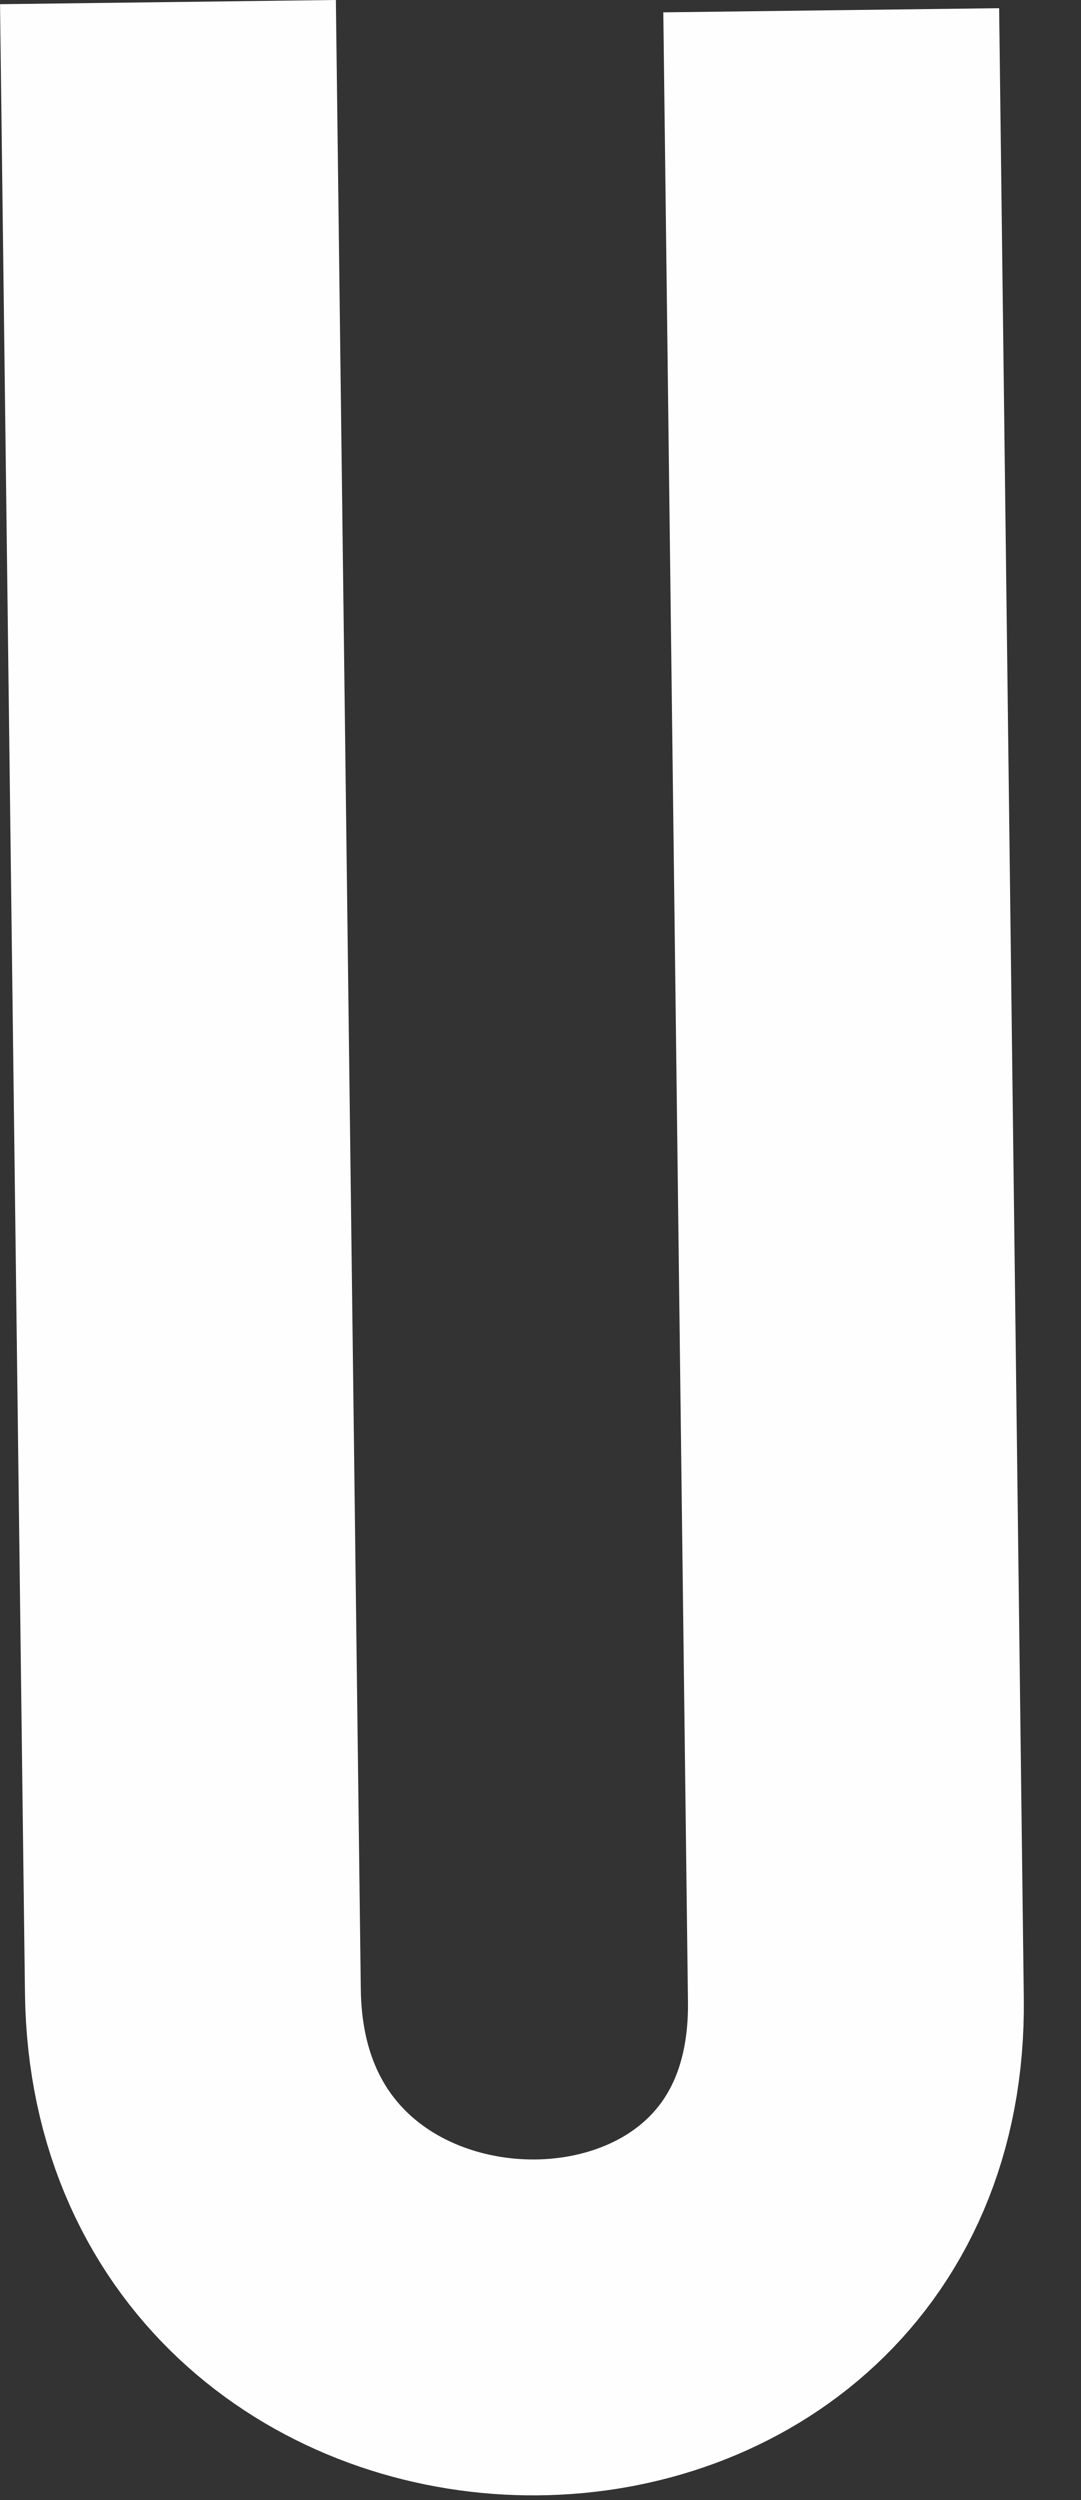
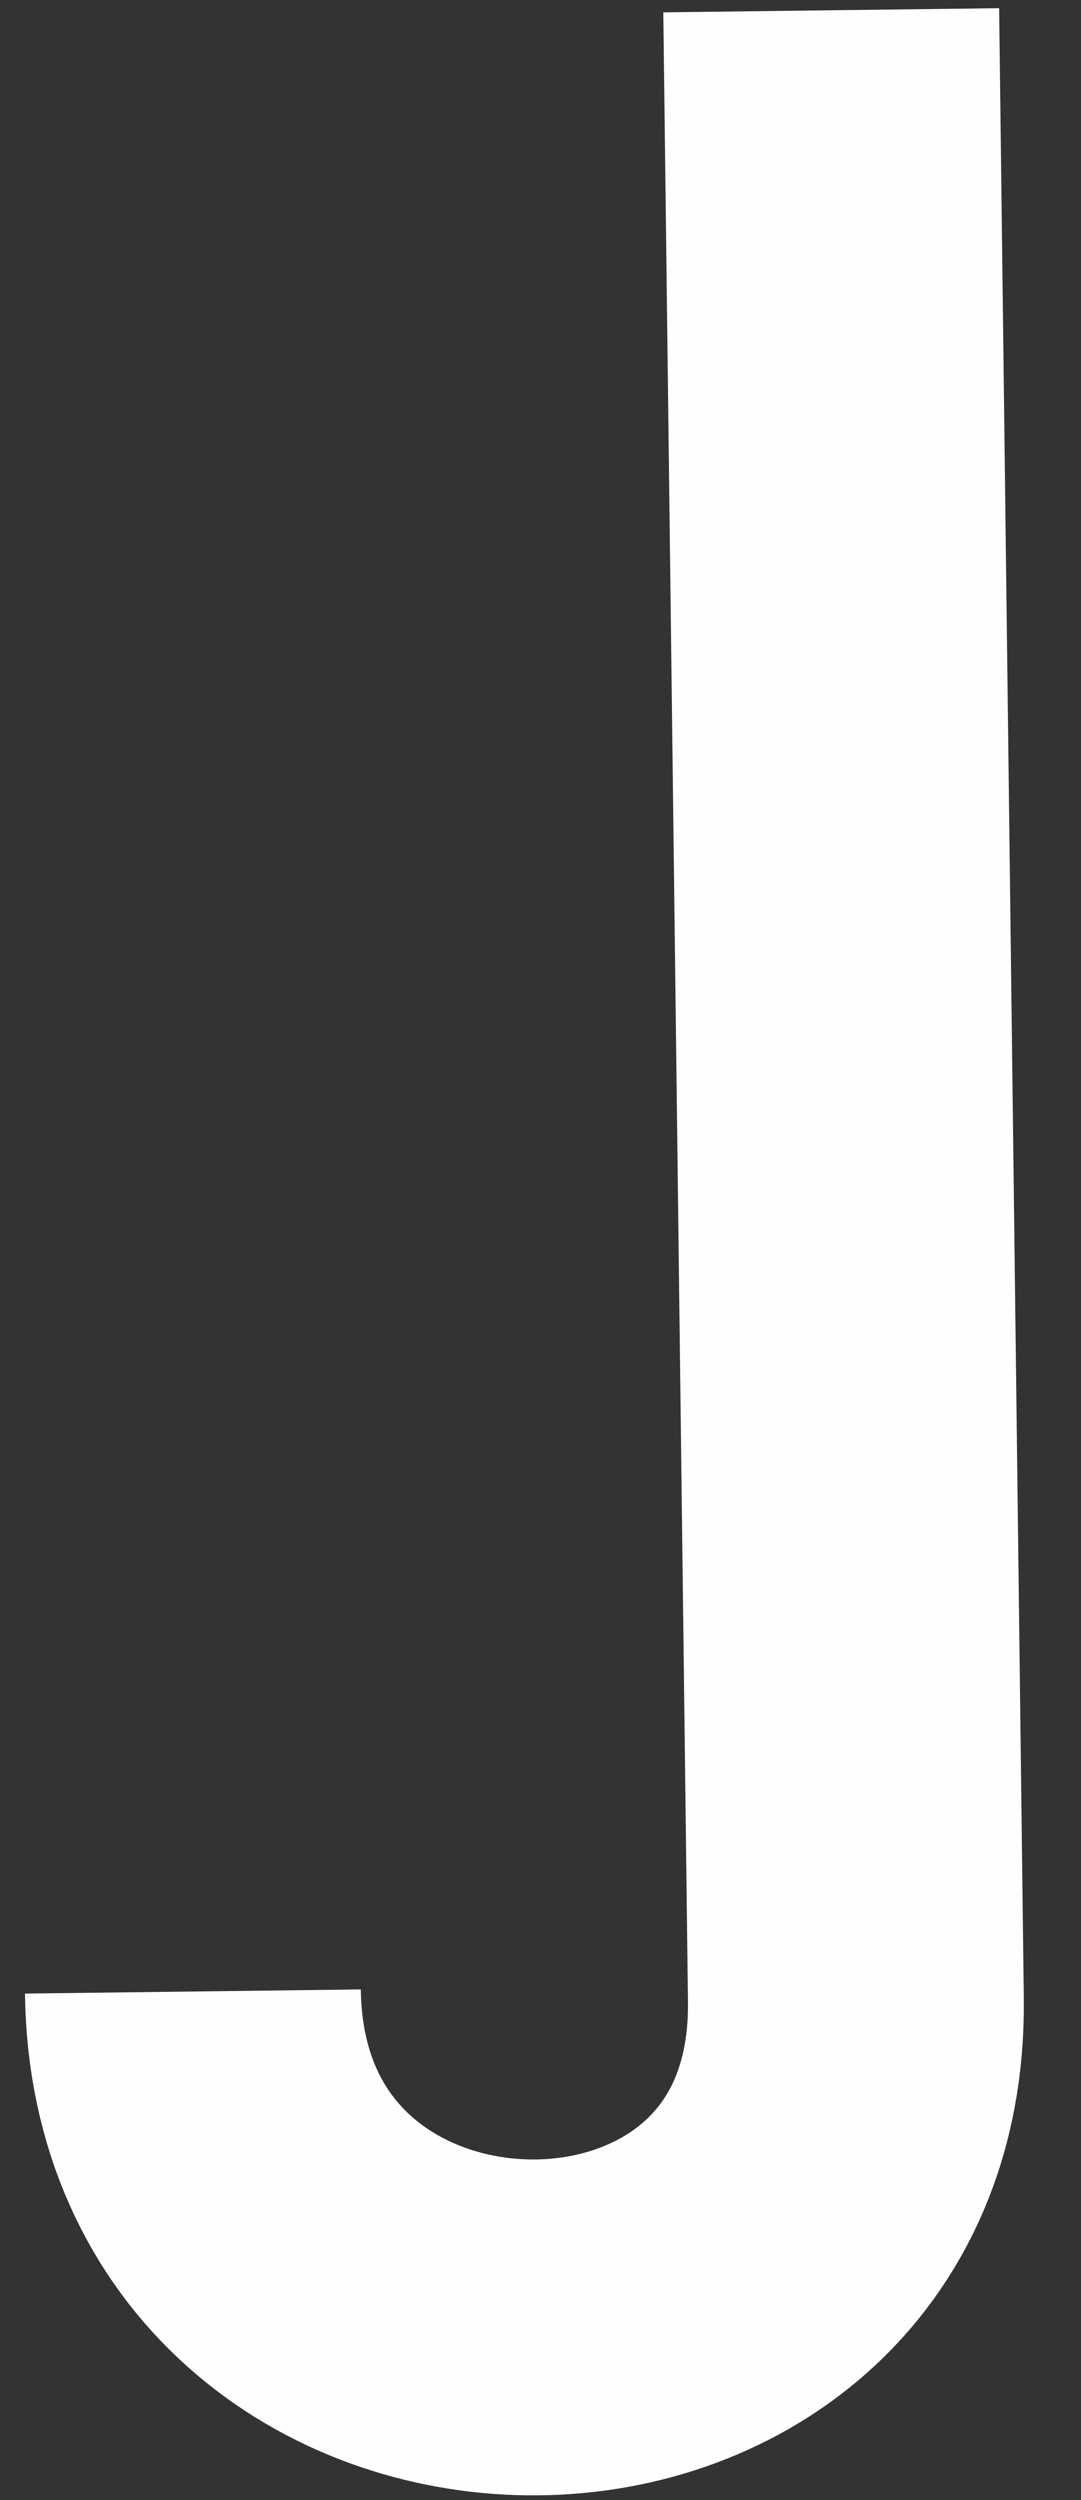
<svg xmlns="http://www.w3.org/2000/svg" width="16" height="37" viewBox="0 0 16 37" fill="none">
  <rect x="0" y="0" width="16" height="37" fill="#333333" stroke="none" />
-   <path d="M12.303 0.152L12.668 29.596C12.75 36.142 2.936 36.019 2.855 29.473L2.486 0.031" stroke="#FEFEFE" stroke-width="4.971" />
+   <path d="M12.303 0.152L12.668 29.596C12.75 36.142 2.936 36.019 2.855 29.473" stroke="#FEFEFE" stroke-width="4.971" />
</svg>